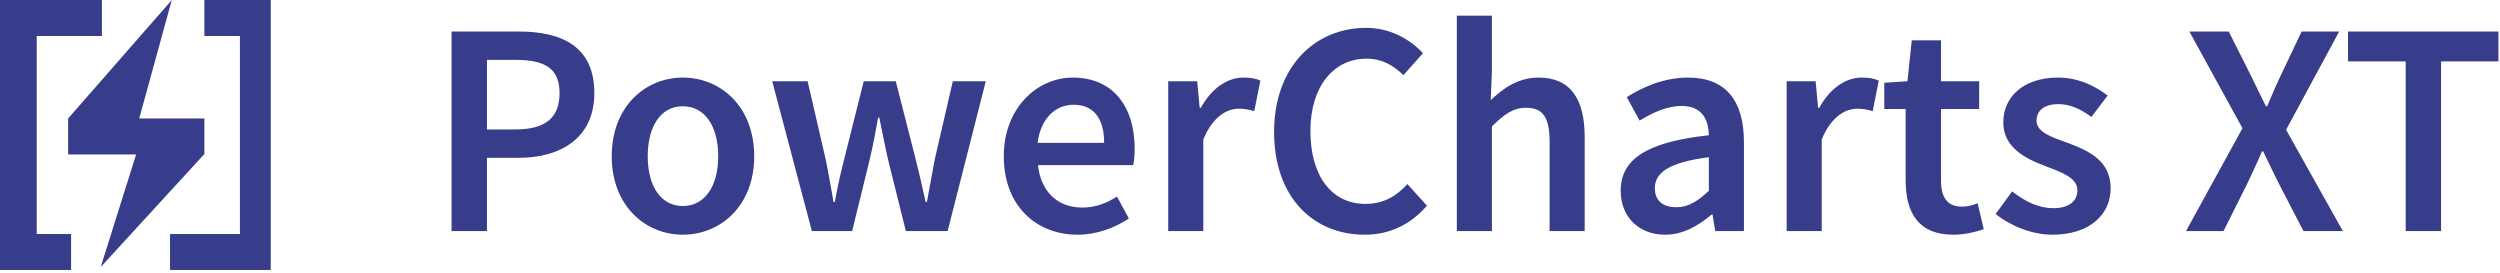
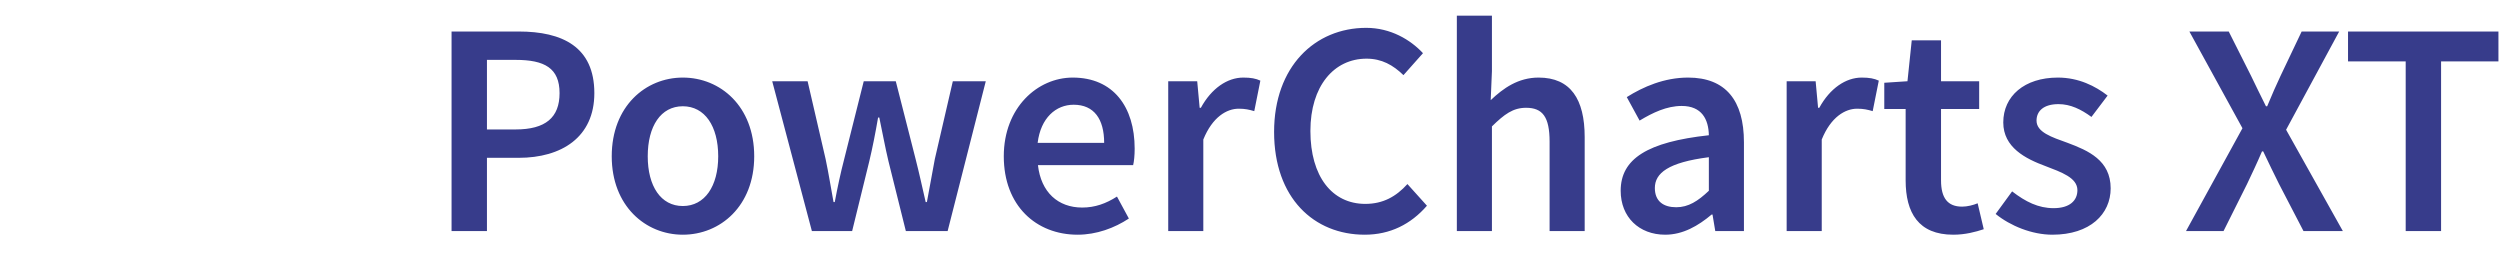
<svg xmlns="http://www.w3.org/2000/svg" width="844px" height="92px" viewBox="0 0 844 92" version="1.1">
  <title>PowerCharts</title>
  <desc>Created with Sketch.</desc>
  <defs />
  <g id="Page-3" stroke="none" stroke-width="1" fill="none" fill-rule="evenodd">
    <g id="concept-one-rough-test-copy-6" transform="translate(-22, -23)" fill="#373C8B">
      <g id="PowerCharts" transform="translate(22, 23)">
        <path d="M152.446,78 L152.446,10.638 L175.106,10.638 C189.835,10.638 200.65,15.788 200.65,31.444 C200.65,46.379 189.526,53.28 175.106,53.28 L164.394,53.28 L164.394,78 L152.446,78 Z M164.394,43.701 L174.076,43.701 C184.17,43.701 188.908,39.684 188.908,31.444 C188.908,22.998 183.861,20.217 174.076,20.217 L164.394,20.217 L164.394,43.701 Z M206.521,52.765 C206.521,35.873 217.954,26.191 230.52,26.191 C243.189,26.191 254.622,35.873 254.622,52.765 C254.622,69.554 243.189,79.236 230.52,79.236 C217.954,79.236 206.521,69.554 206.521,52.765 Z M218.675,52.765 C218.675,62.859 223.104,69.554 230.52,69.554 C237.936,69.554 242.468,62.859 242.468,52.765 C242.468,42.568 237.936,35.873 230.52,35.873 C223.104,35.873 218.675,42.568 218.675,52.765 Z M274.089,78 L260.699,27.427 L272.647,27.427 L278.724,53.692 C279.754,58.533 280.475,63.271 281.402,68.215 L281.814,68.215 C282.741,63.271 283.771,58.43 285.007,53.692 L291.599,27.427 L302.414,27.427 L309.109,53.692 C310.345,58.533 311.375,63.271 312.508,68.215 L312.92,68.215 C313.847,63.271 314.671,58.533 315.598,53.692 L321.675,27.427 L332.799,27.427 L319.924,78 L305.813,78 L299.942,54.413 C298.809,49.675 297.985,45.04 296.852,39.684 L296.44,39.684 C295.513,45.04 294.586,49.778 293.453,54.516 L287.685,78 L274.089,78 Z M338.876,52.765 C338.876,36.285 350.309,26.191 362.154,26.191 C375.853,26.191 383.063,36.079 383.063,50.19 C383.063,52.456 382.857,54.516 382.548,55.752 L350.412,55.752 C351.442,64.919 357.21,70.069 365.347,70.069 C369.673,70.069 373.381,68.73 377.089,66.361 L381.106,73.777 C376.265,76.97 370.188,79.236 363.802,79.236 C349.794,79.236 338.876,69.451 338.876,52.765 Z M350.309,48.233 L372.763,48.233 C372.763,40.199 369.364,35.358 362.463,35.358 C356.489,35.358 351.339,39.787 350.309,48.233 Z M394.393,78 L394.393,27.427 L404.178,27.427 L405.002,36.388 L405.414,36.388 C409.019,29.796 414.375,26.191 419.731,26.191 C422.306,26.191 423.954,26.5 425.499,27.221 L423.439,37.521 C421.688,37.006 420.349,36.697 418.186,36.697 C414.169,36.697 409.328,39.478 406.238,47.1 L406.238,78 L394.393,78 Z M430.134,44.525 C430.134,22.483 443.936,9.402 461.24,9.402 C469.48,9.402 476.175,13.419 480.398,17.951 L473.806,25.367 C470.304,21.968 466.493,19.805 461.343,19.805 C450.322,19.805 442.391,29.075 442.391,44.216 C442.391,59.563 449.704,68.833 460.931,68.833 C466.905,68.833 471.334,66.361 475.145,62.138 L481.737,69.451 C476.278,75.734 469.274,79.236 460.725,79.236 C443.627,79.236 430.134,66.876 430.134,44.525 Z M491.831,78 L491.831,5.282 L503.676,5.282 L503.676,24.028 L503.264,33.813 C507.487,29.796 512.534,26.191 519.435,26.191 C530.25,26.191 534.988,33.504 534.988,46.276 L534.988,78 L523.143,78 L523.143,47.821 C523.143,39.478 520.774,36.388 515.212,36.388 C510.783,36.388 507.899,38.551 503.676,42.671 L503.676,78 L491.831,78 Z M547.142,64.404 C547.142,53.589 556.206,47.924 576.909,45.658 C576.806,40.302 574.54,35.77 567.742,35.77 C562.695,35.77 557.957,38.036 553.528,40.714 L549.202,32.783 C554.764,29.281 561.871,26.191 569.905,26.191 C582.574,26.191 588.754,33.916 588.754,48.027 L588.754,78 L579.072,78 L578.145,72.438 L577.836,72.438 C573.304,76.249 568.154,79.236 562.18,79.236 C553.322,79.236 547.142,73.262 547.142,64.404 Z M558.678,63.477 C558.678,68.009 561.665,69.966 565.888,69.966 C570.008,69.966 573.201,67.906 576.909,64.404 L576.909,53.074 C563.21,54.825 558.678,58.43 558.678,63.477 Z M603.174,78 L603.174,27.427 L612.959,27.427 L613.783,36.388 L614.195,36.388 C617.8,29.796 623.156,26.191 628.512,26.191 C631.087,26.191 632.735,26.5 634.28,27.221 L632.22,37.521 C630.469,37.006 629.13,36.697 626.967,36.697 C622.95,36.697 618.109,39.478 615.019,47.1 L615.019,78 L603.174,78 Z M643.344,60.902 L643.344,36.8 L636.134,36.8 L636.134,27.942 L643.962,27.427 L645.404,13.625 L655.292,13.625 L655.292,27.427 L668.167,27.427 L668.167,36.8 L655.292,36.8 L655.292,60.902 C655.292,66.876 657.558,69.76 662.399,69.76 C664.15,69.76 666.21,69.245 667.652,68.627 L669.712,77.382 C666.931,78.309 663.429,79.236 659.412,79.236 C647.67,79.236 643.344,71.82 643.344,60.902 Z M673.729,72.232 L679.291,64.61 C683.823,68.112 688.149,70.275 693.299,70.275 C698.758,70.275 701.333,67.7 701.333,64.198 C701.333,59.975 695.874,58.121 690.518,56.061 C683.823,53.589 676.304,49.778 676.304,41.332 C676.304,32.474 683.411,26.191 694.741,26.191 C701.745,26.191 707.41,29.075 711.53,32.268 L706.071,39.478 C702.569,36.903 698.964,35.152 694.947,35.152 C689.9,35.152 687.531,37.521 687.531,40.714 C687.531,44.628 692.578,46.276 698.037,48.233 C704.938,50.808 712.56,54.104 712.56,63.58 C712.56,72.232 705.659,79.236 692.887,79.236 C685.986,79.236 678.673,76.249 673.729,72.232 Z M738.001,78 L757.056,43.289 L739.134,10.638 L752.421,10.638 L759.94,25.573 C761.485,28.663 762.927,31.856 764.987,35.873 L765.399,35.873 C767.047,31.856 768.489,28.663 769.931,25.573 L777.038,10.638 L789.707,10.638 L771.785,43.804 L790.943,78 L777.656,78 L769.416,62.138 C767.665,58.636 766.017,55.237 764.06,51.117 L763.648,51.117 C761.897,55.237 760.249,58.636 758.601,62.138 L750.67,78 L738.001,78 Z M812.161,78 L812.161,20.732 L792.694,20.732 L792.694,10.638 L843.473,10.638 L843.473,20.732 L824.109,20.732 L824.109,78 L812.161,78 Z" id="PowerCharts-XT" />
        <g id="Powercharts-logo">
-           <path d="M45.955,52.143 L23,52.143 L23,40 L58,0 L47,40 L69,40 L69,52.143 L68.869,52.143 L34,90.143 L45.955,52.143 Z M91.404,90.143 L91.404,91.143 L57.404,91.143 L57.404,79 L81,79 L81,12.143 L69,12.143 L69,0 L81,0 L91.404,0 L91.404,90.143 Z M-7.46069873e-14,90 L-7.46069873e-14,0 L12.404,0 L34.404,0 L34.404,12.143 L12.404,12.143 L12.404,79 L24,79 L24,91.143 L-7.46069873e-14,91.143 L-7.46069873e-14,90 Z" id="Combined-Shape" />
-         </g>
+           </g>
      </g>
    </g>
  </g>
</svg>